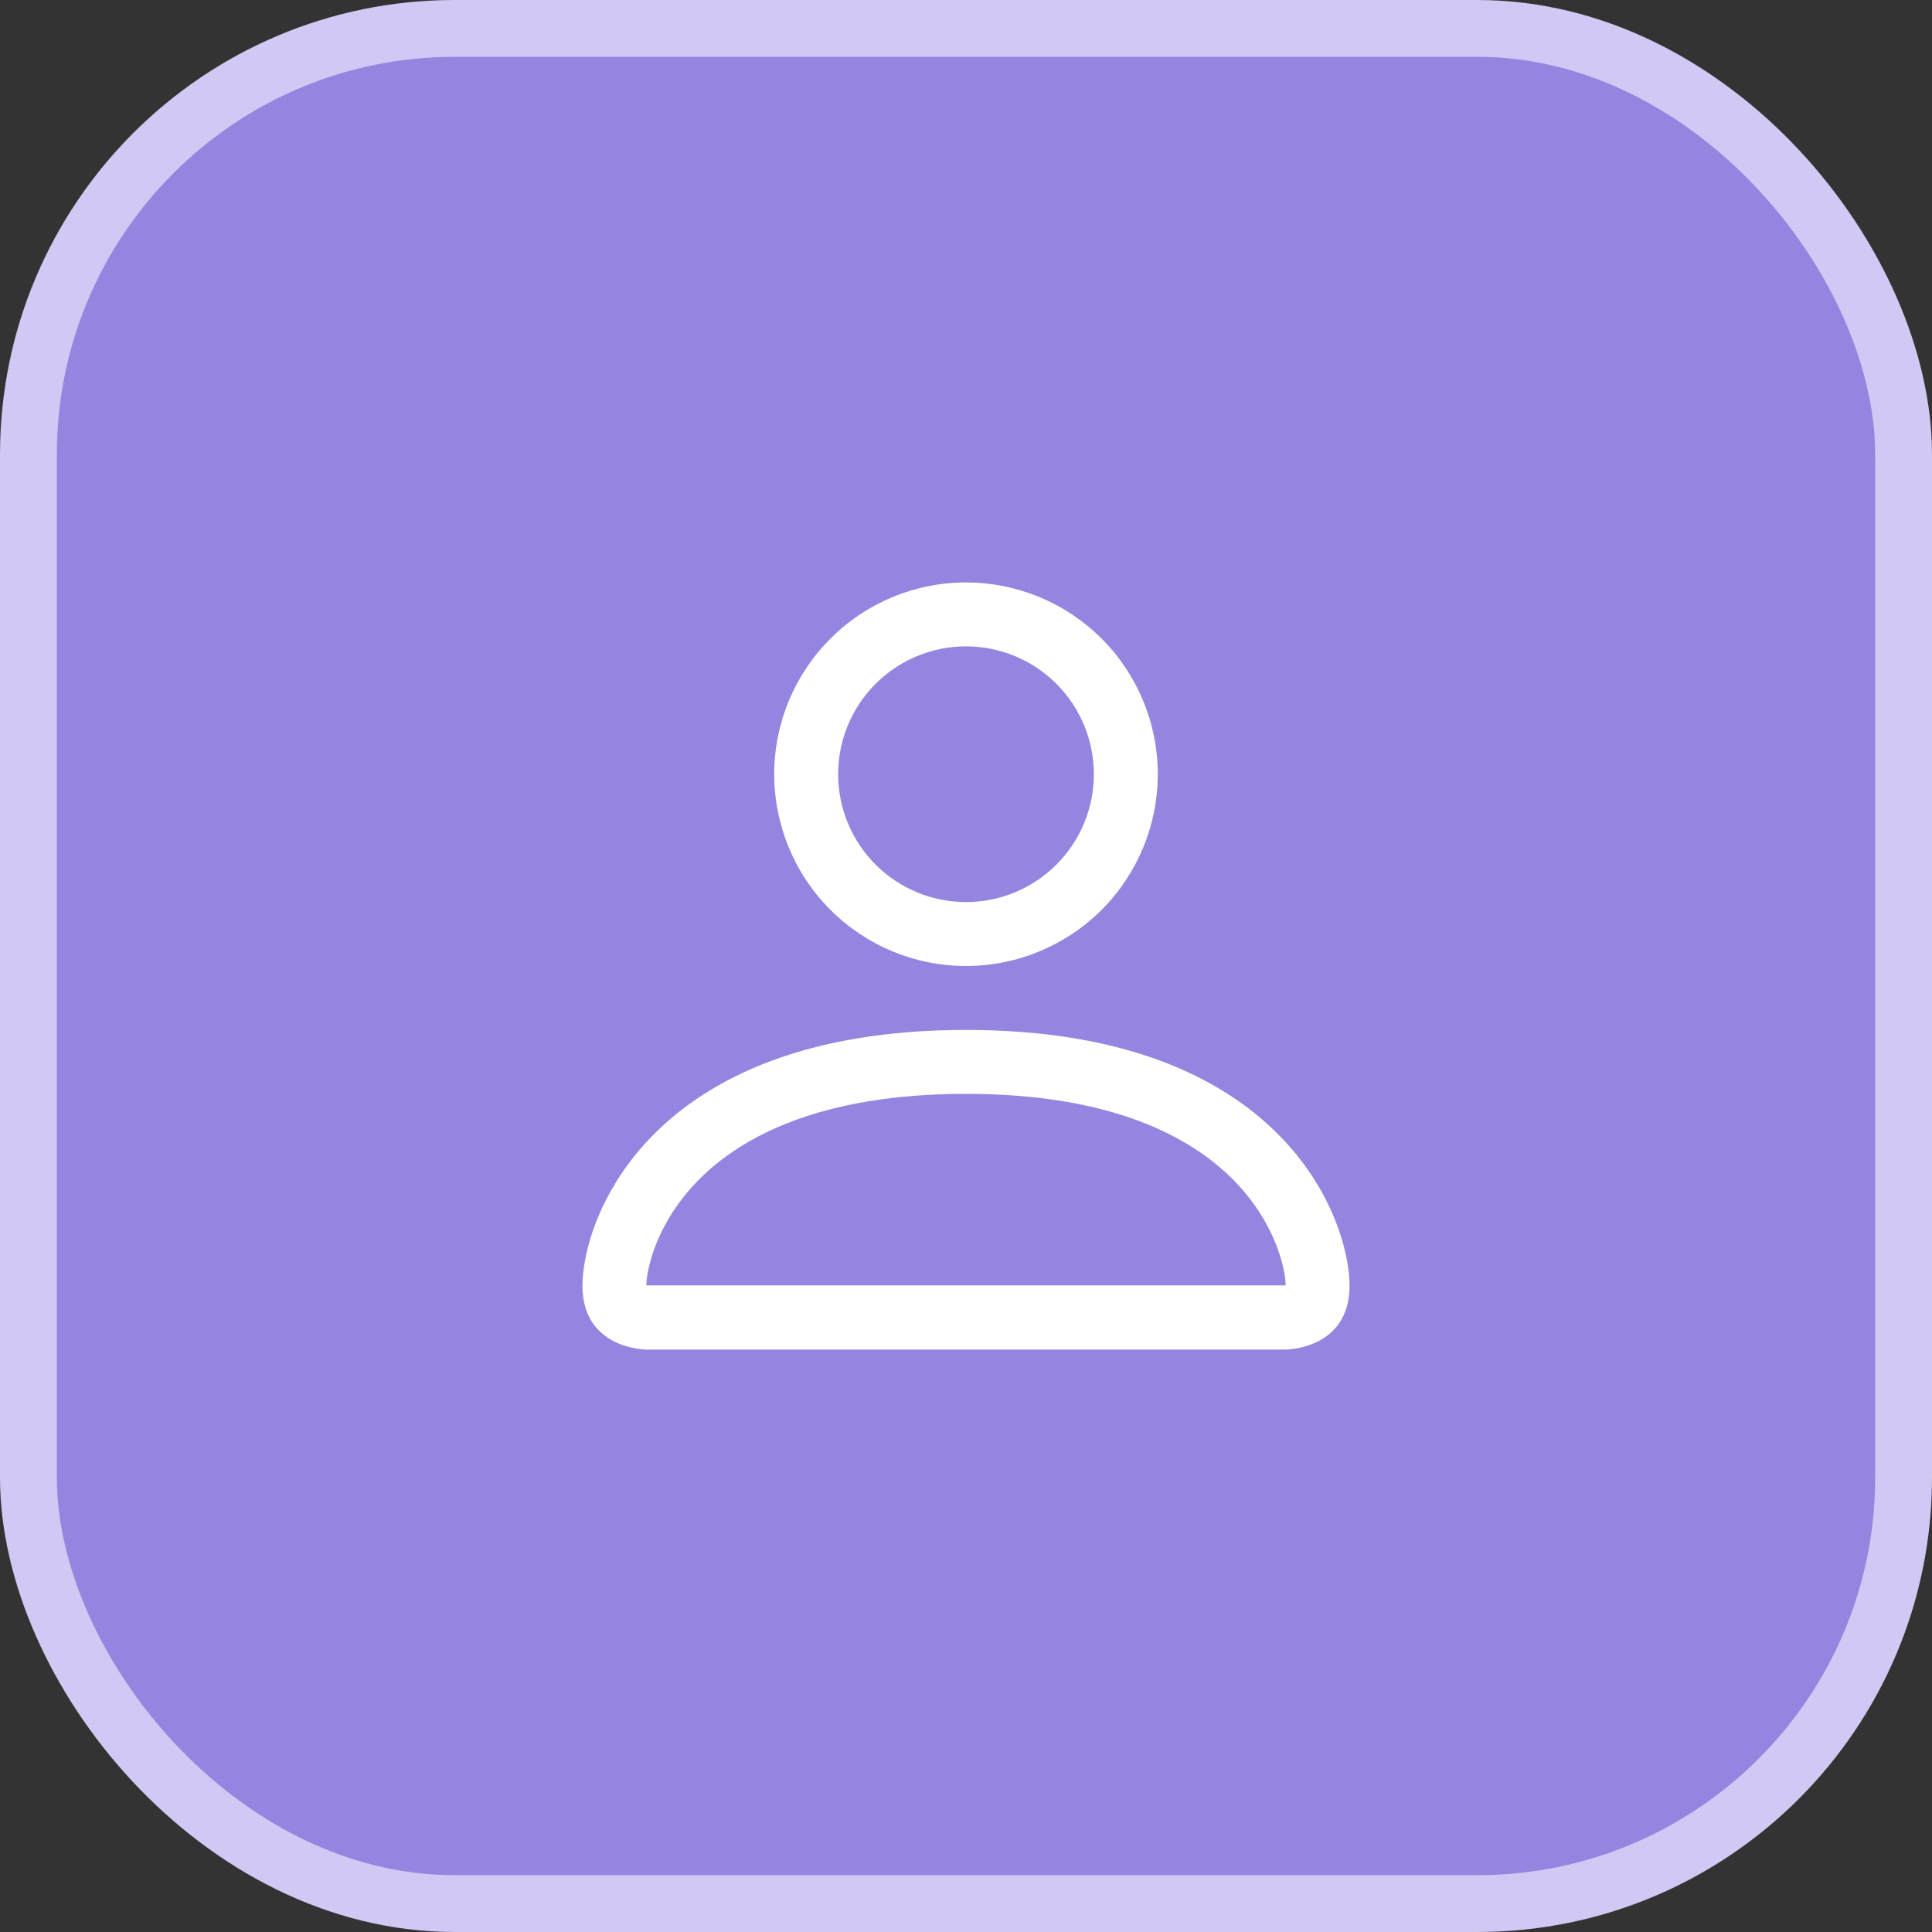
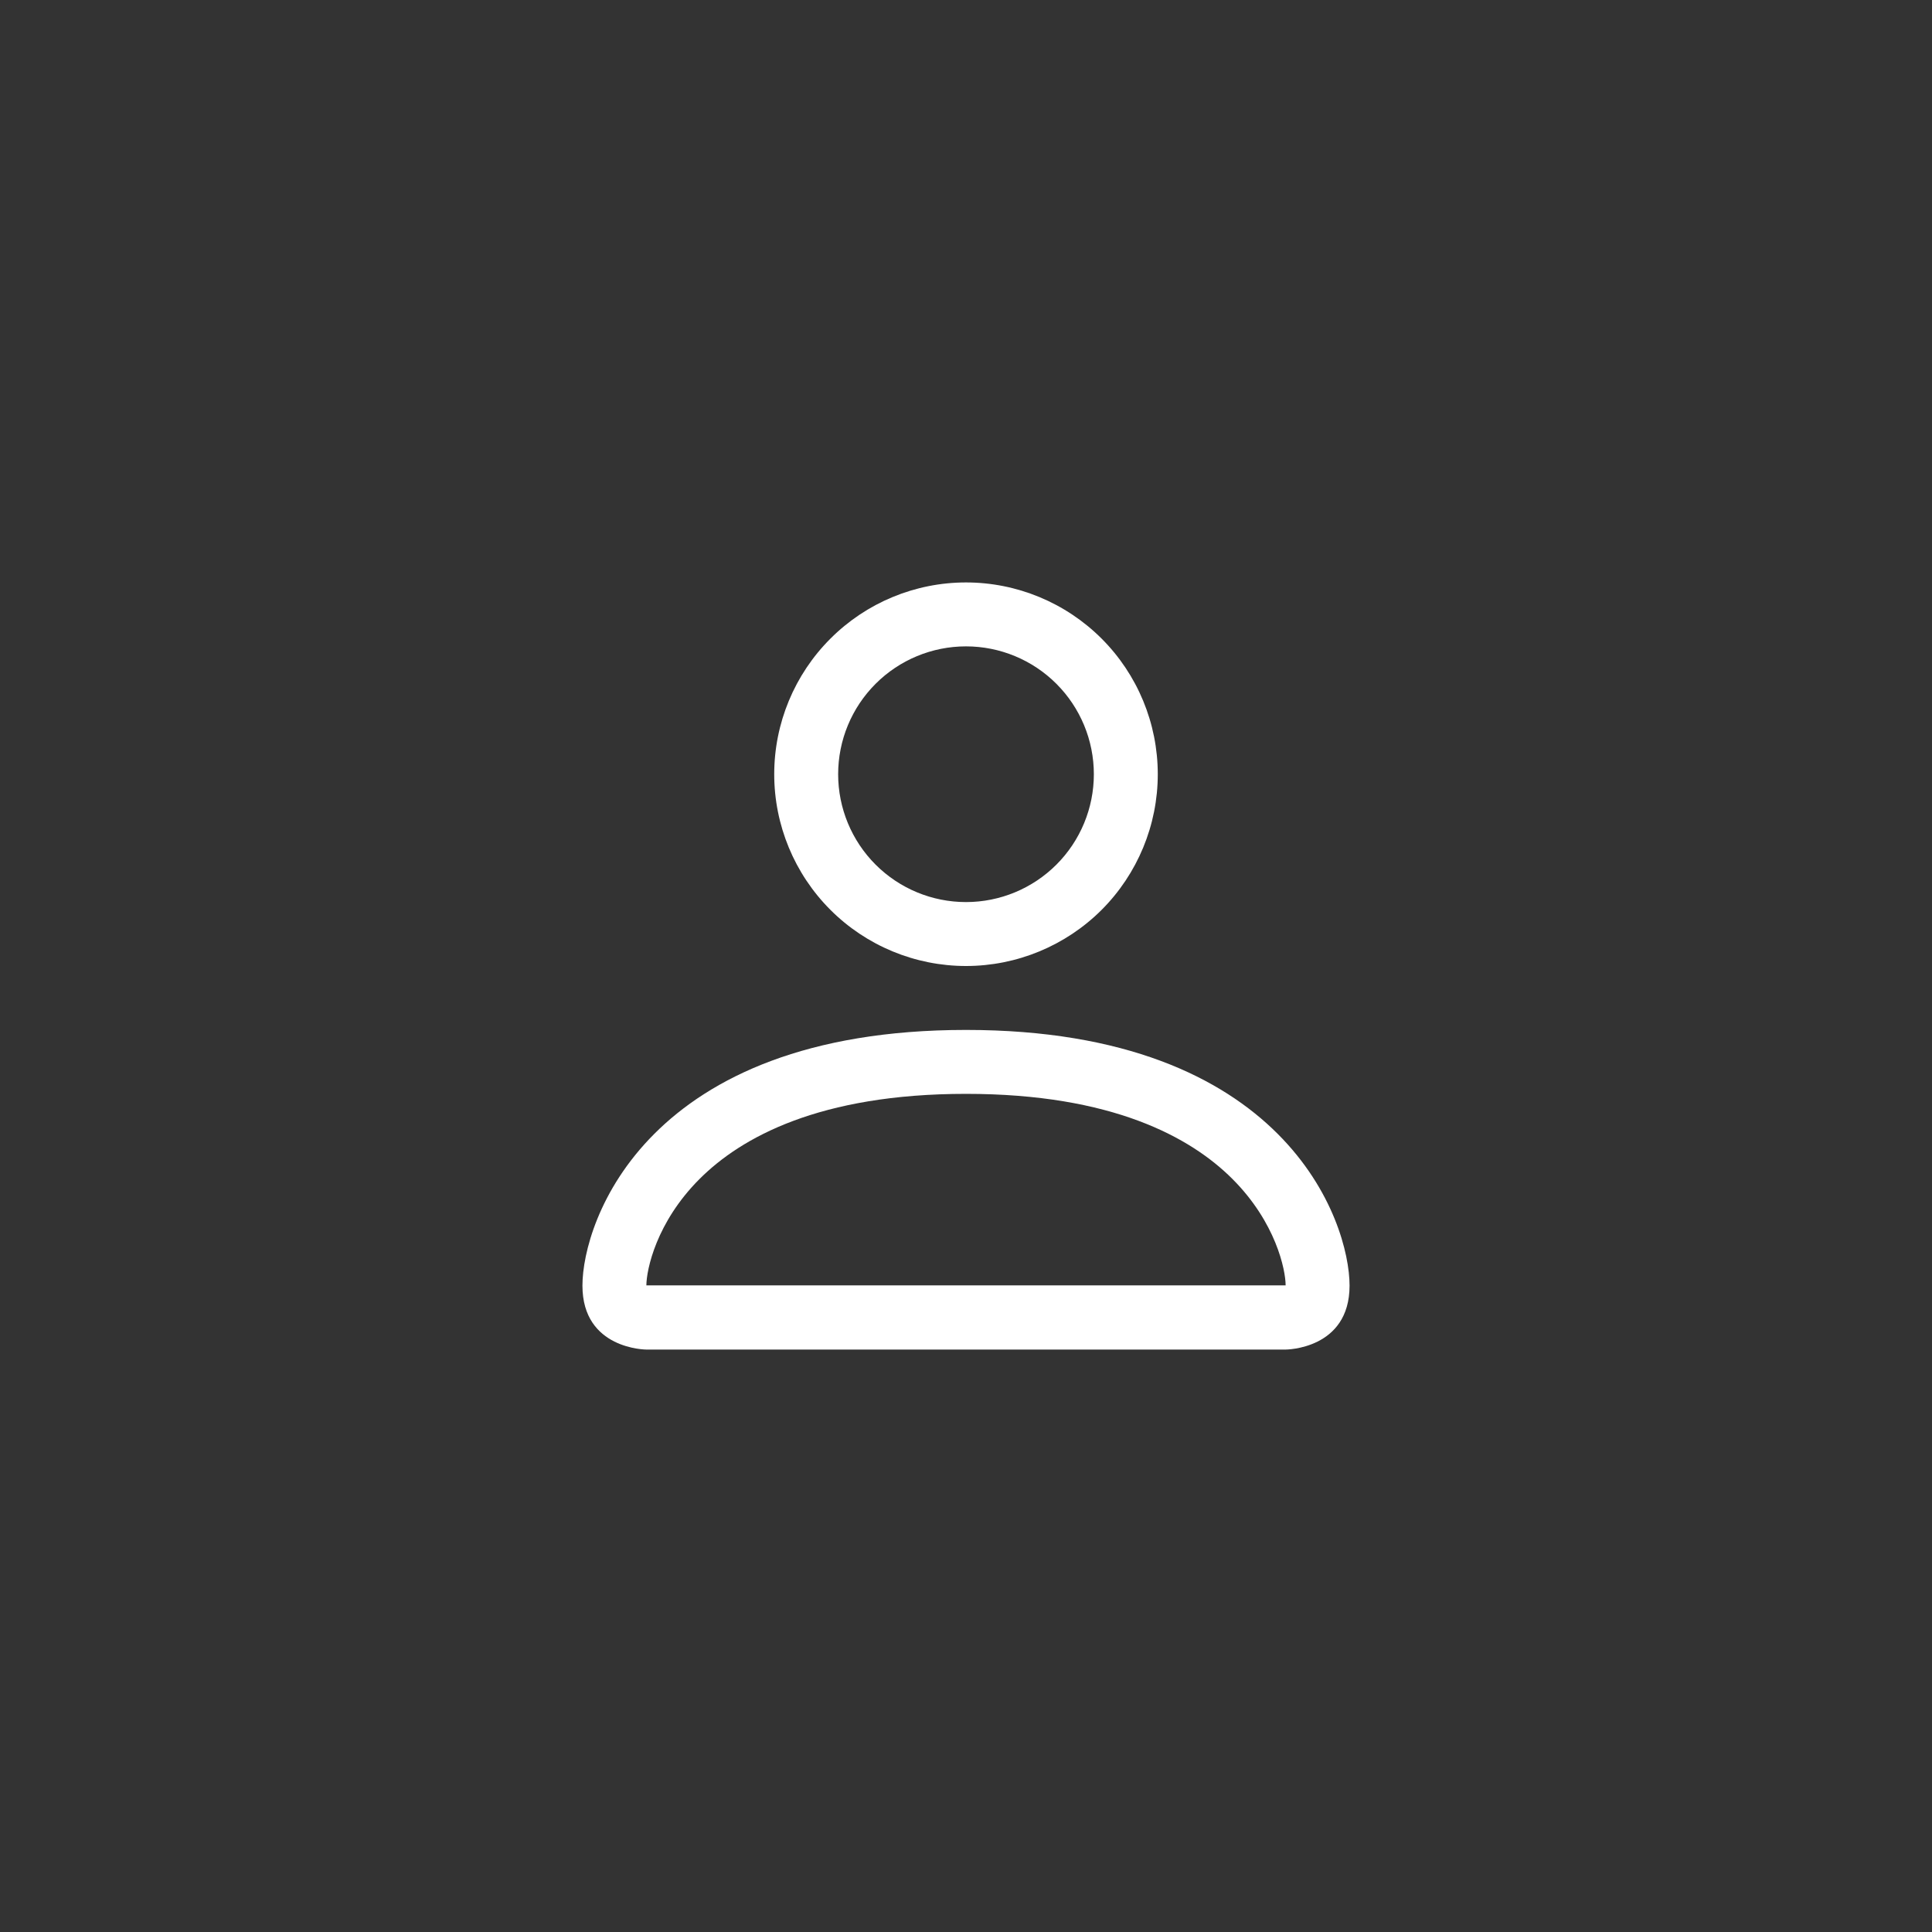
<svg xmlns="http://www.w3.org/2000/svg" width="34" height="34" viewBox="0 0 34 34" fill="none">
  <rect x="0" y="0" width="34" height="34" fill="#333333" stroke="none" />
-   <rect x="0.5" y="0.5" width="33" height="33" rx="7.5" fill="#9685E0" />
-   <rect x="0.5" y="0.5" width="33" height="33" rx="7.5" stroke="#D1C8F4" />
-   <path d="M17 17C17.895 17 18.754 16.644 19.387 16.012C20.019 15.379 20.375 14.52 20.375 13.625C20.375 12.73 20.019 11.871 19.387 11.239C18.754 10.606 17.895 10.25 17 10.25C16.105 10.25 15.246 10.606 14.614 11.239C13.981 11.871 13.625 12.73 13.625 13.625C13.625 14.52 13.981 15.379 14.614 16.012C15.246 16.644 16.105 17 17 17ZM19.25 13.625C19.25 14.222 19.013 14.794 18.591 15.216C18.169 15.638 17.597 15.875 17 15.875C16.403 15.875 15.831 15.638 15.409 15.216C14.987 14.794 14.75 14.222 14.75 13.625C14.75 13.028 14.987 12.456 15.409 12.034C15.831 11.612 16.403 11.375 17 11.375C17.597 11.375 18.169 11.612 18.591 12.034C19.013 12.456 19.25 13.028 19.25 13.625ZM23.75 22.625C23.75 23.75 22.625 23.75 22.625 23.75H11.375C11.375 23.75 10.25 23.75 10.25 22.625C10.25 21.5 11.375 18.125 17 18.125C22.625 18.125 23.75 21.5 23.75 22.625ZM22.625 22.62C22.624 22.344 22.452 21.511 21.689 20.748C20.956 20.015 19.575 19.25 17 19.25C14.424 19.25 13.044 20.015 12.311 20.748C11.548 21.511 11.377 22.344 11.375 22.62H22.625Z" fill="white" />
+   <path d="M17 17C17.895 17 18.754 16.644 19.387 16.012C20.019 15.379 20.375 14.52 20.375 13.625C20.375 12.73 20.019 11.871 19.387 11.239C18.754 10.606 17.895 10.25 17 10.25C16.105 10.25 15.246 10.606 14.614 11.239C13.981 11.871 13.625 12.73 13.625 13.625C13.625 14.52 13.981 15.379 14.614 16.012C15.246 16.644 16.105 17 17 17ZM19.25 13.625C19.25 14.222 19.013 14.794 18.591 15.216C18.169 15.638 17.597 15.875 17 15.875C16.403 15.875 15.831 15.638 15.409 15.216C14.987 14.794 14.75 14.222 14.75 13.625C14.75 13.028 14.987 12.456 15.409 12.034C15.831 11.612 16.403 11.375 17 11.375C17.597 11.375 18.169 11.612 18.591 12.034C19.013 12.456 19.25 13.028 19.25 13.625M23.75 22.625C23.75 23.75 22.625 23.75 22.625 23.75H11.375C11.375 23.75 10.25 23.75 10.25 22.625C10.25 21.5 11.375 18.125 17 18.125C22.625 18.125 23.75 21.5 23.75 22.625ZM22.625 22.62C22.624 22.344 22.452 21.511 21.689 20.748C20.956 20.015 19.575 19.25 17 19.25C14.424 19.25 13.044 20.015 12.311 20.748C11.548 21.511 11.377 22.344 11.375 22.62H22.625Z" fill="white" />
</svg>